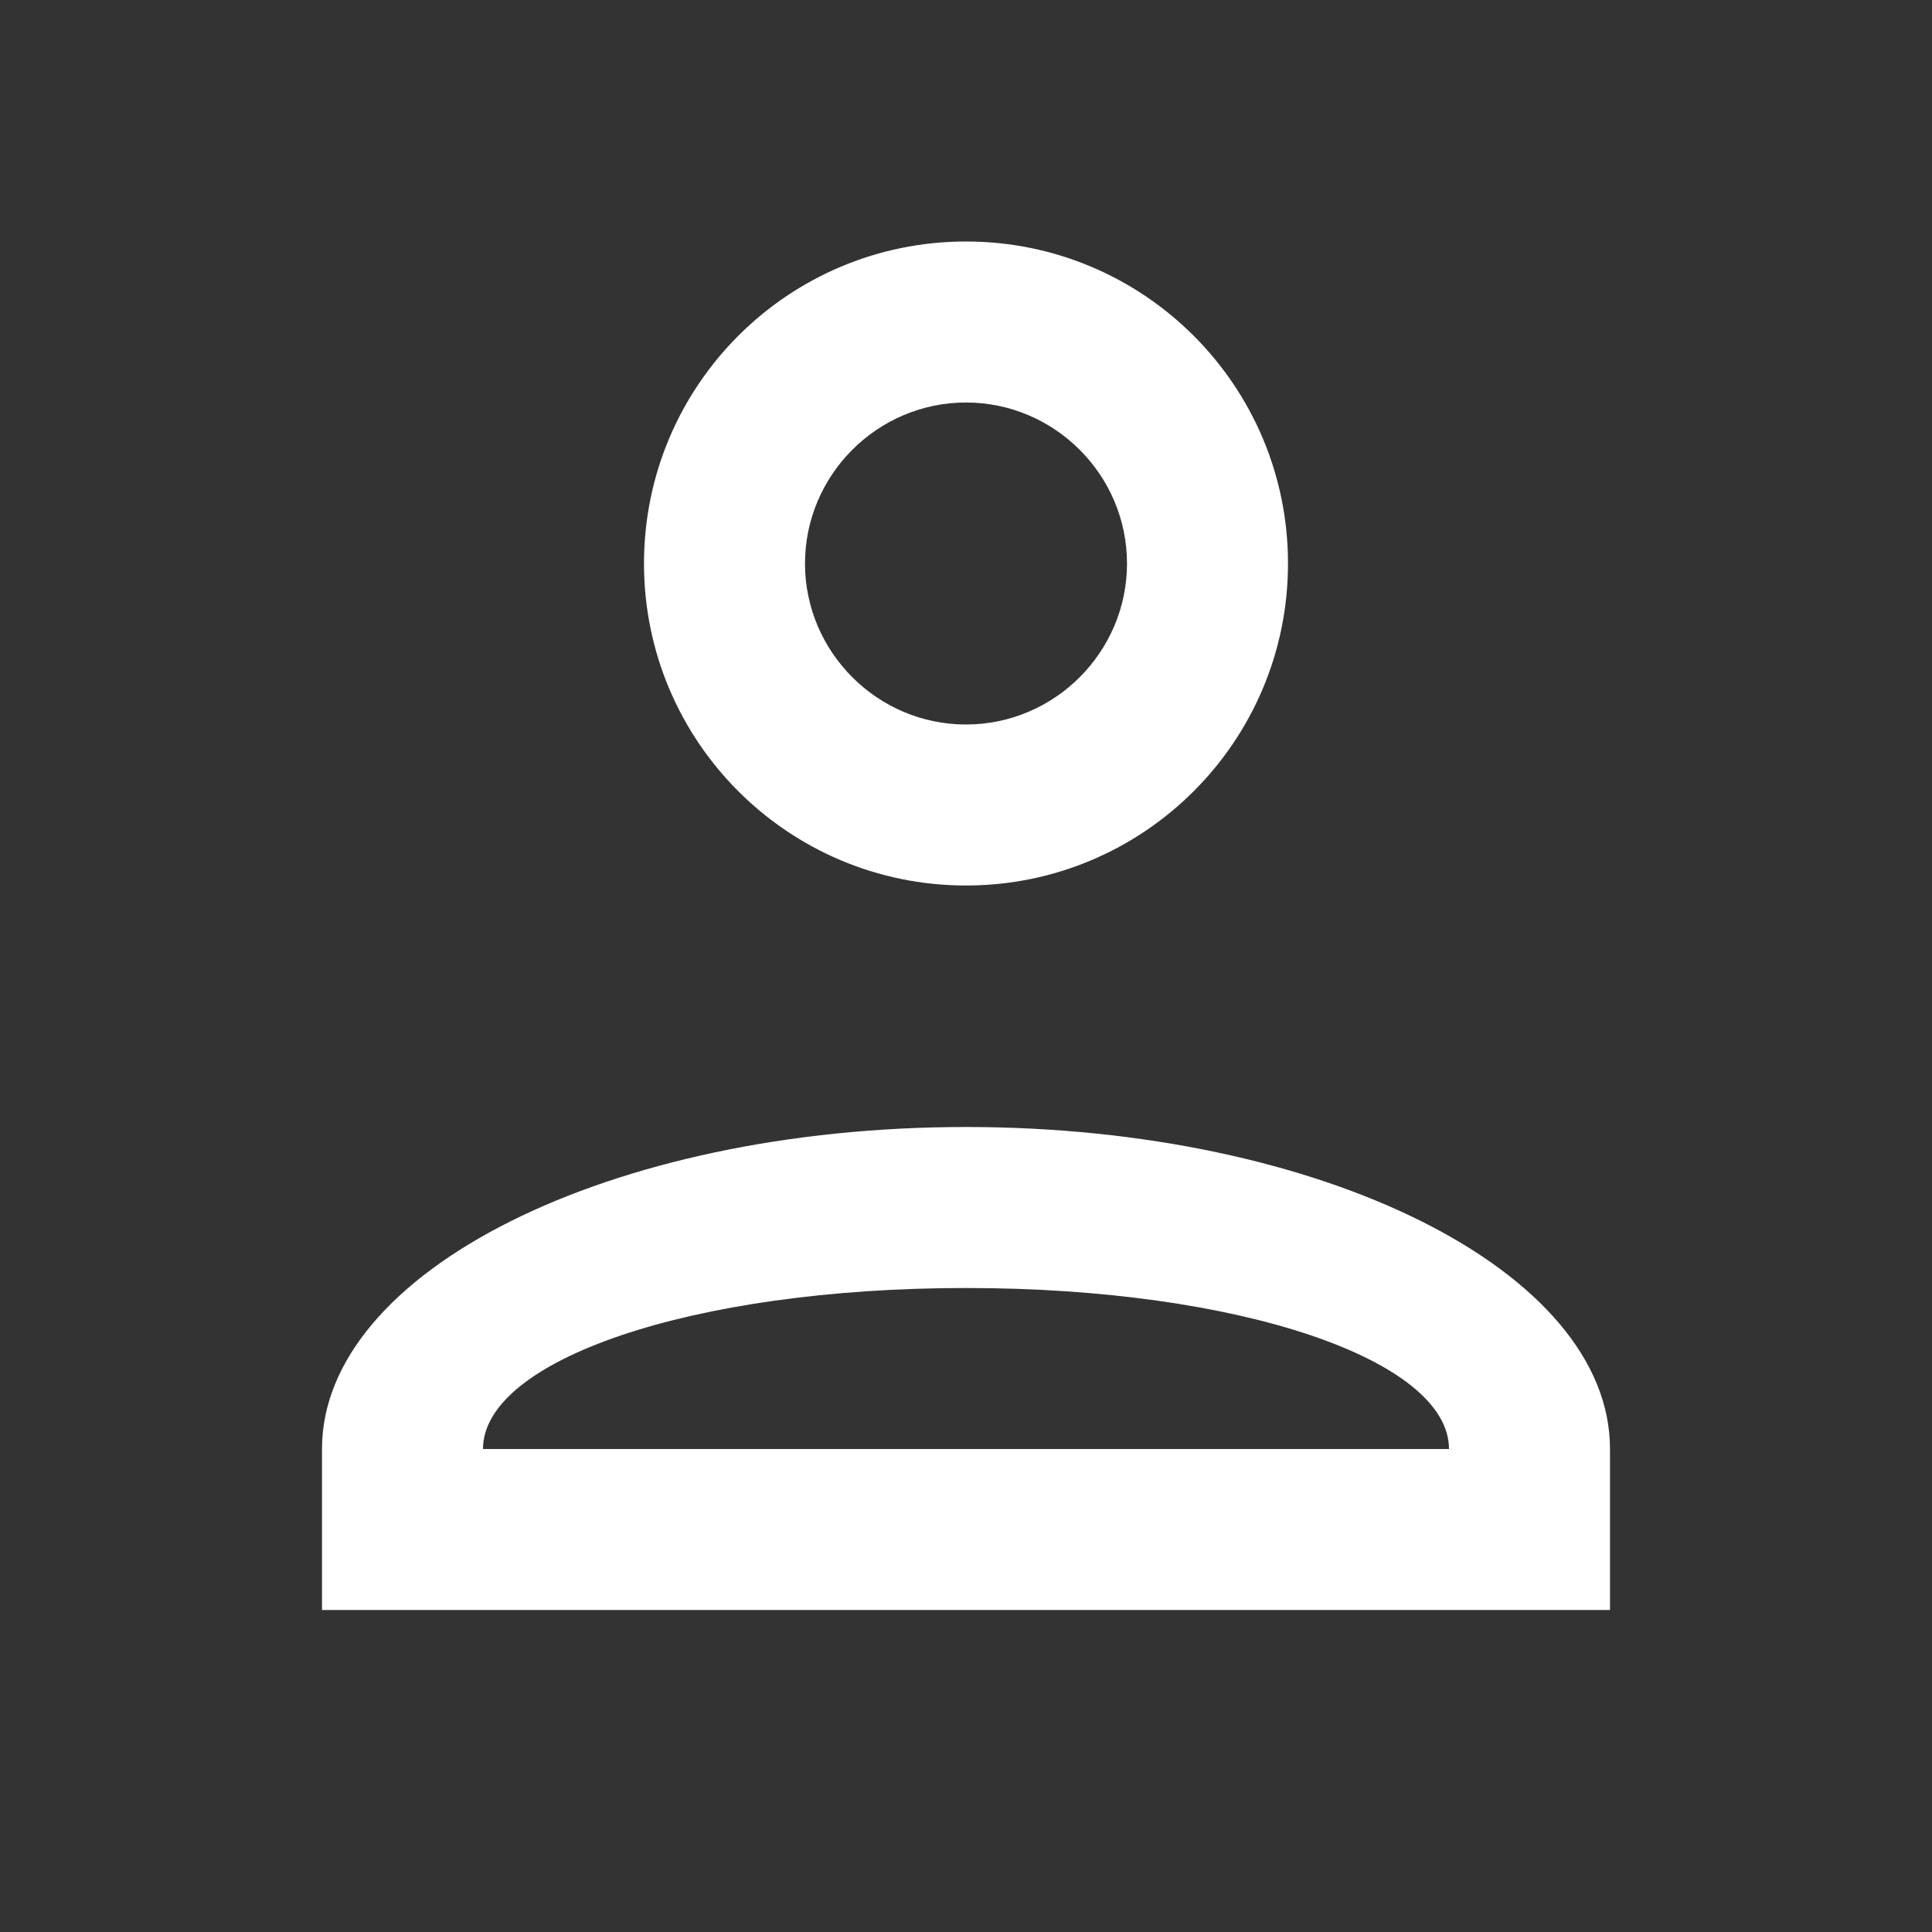
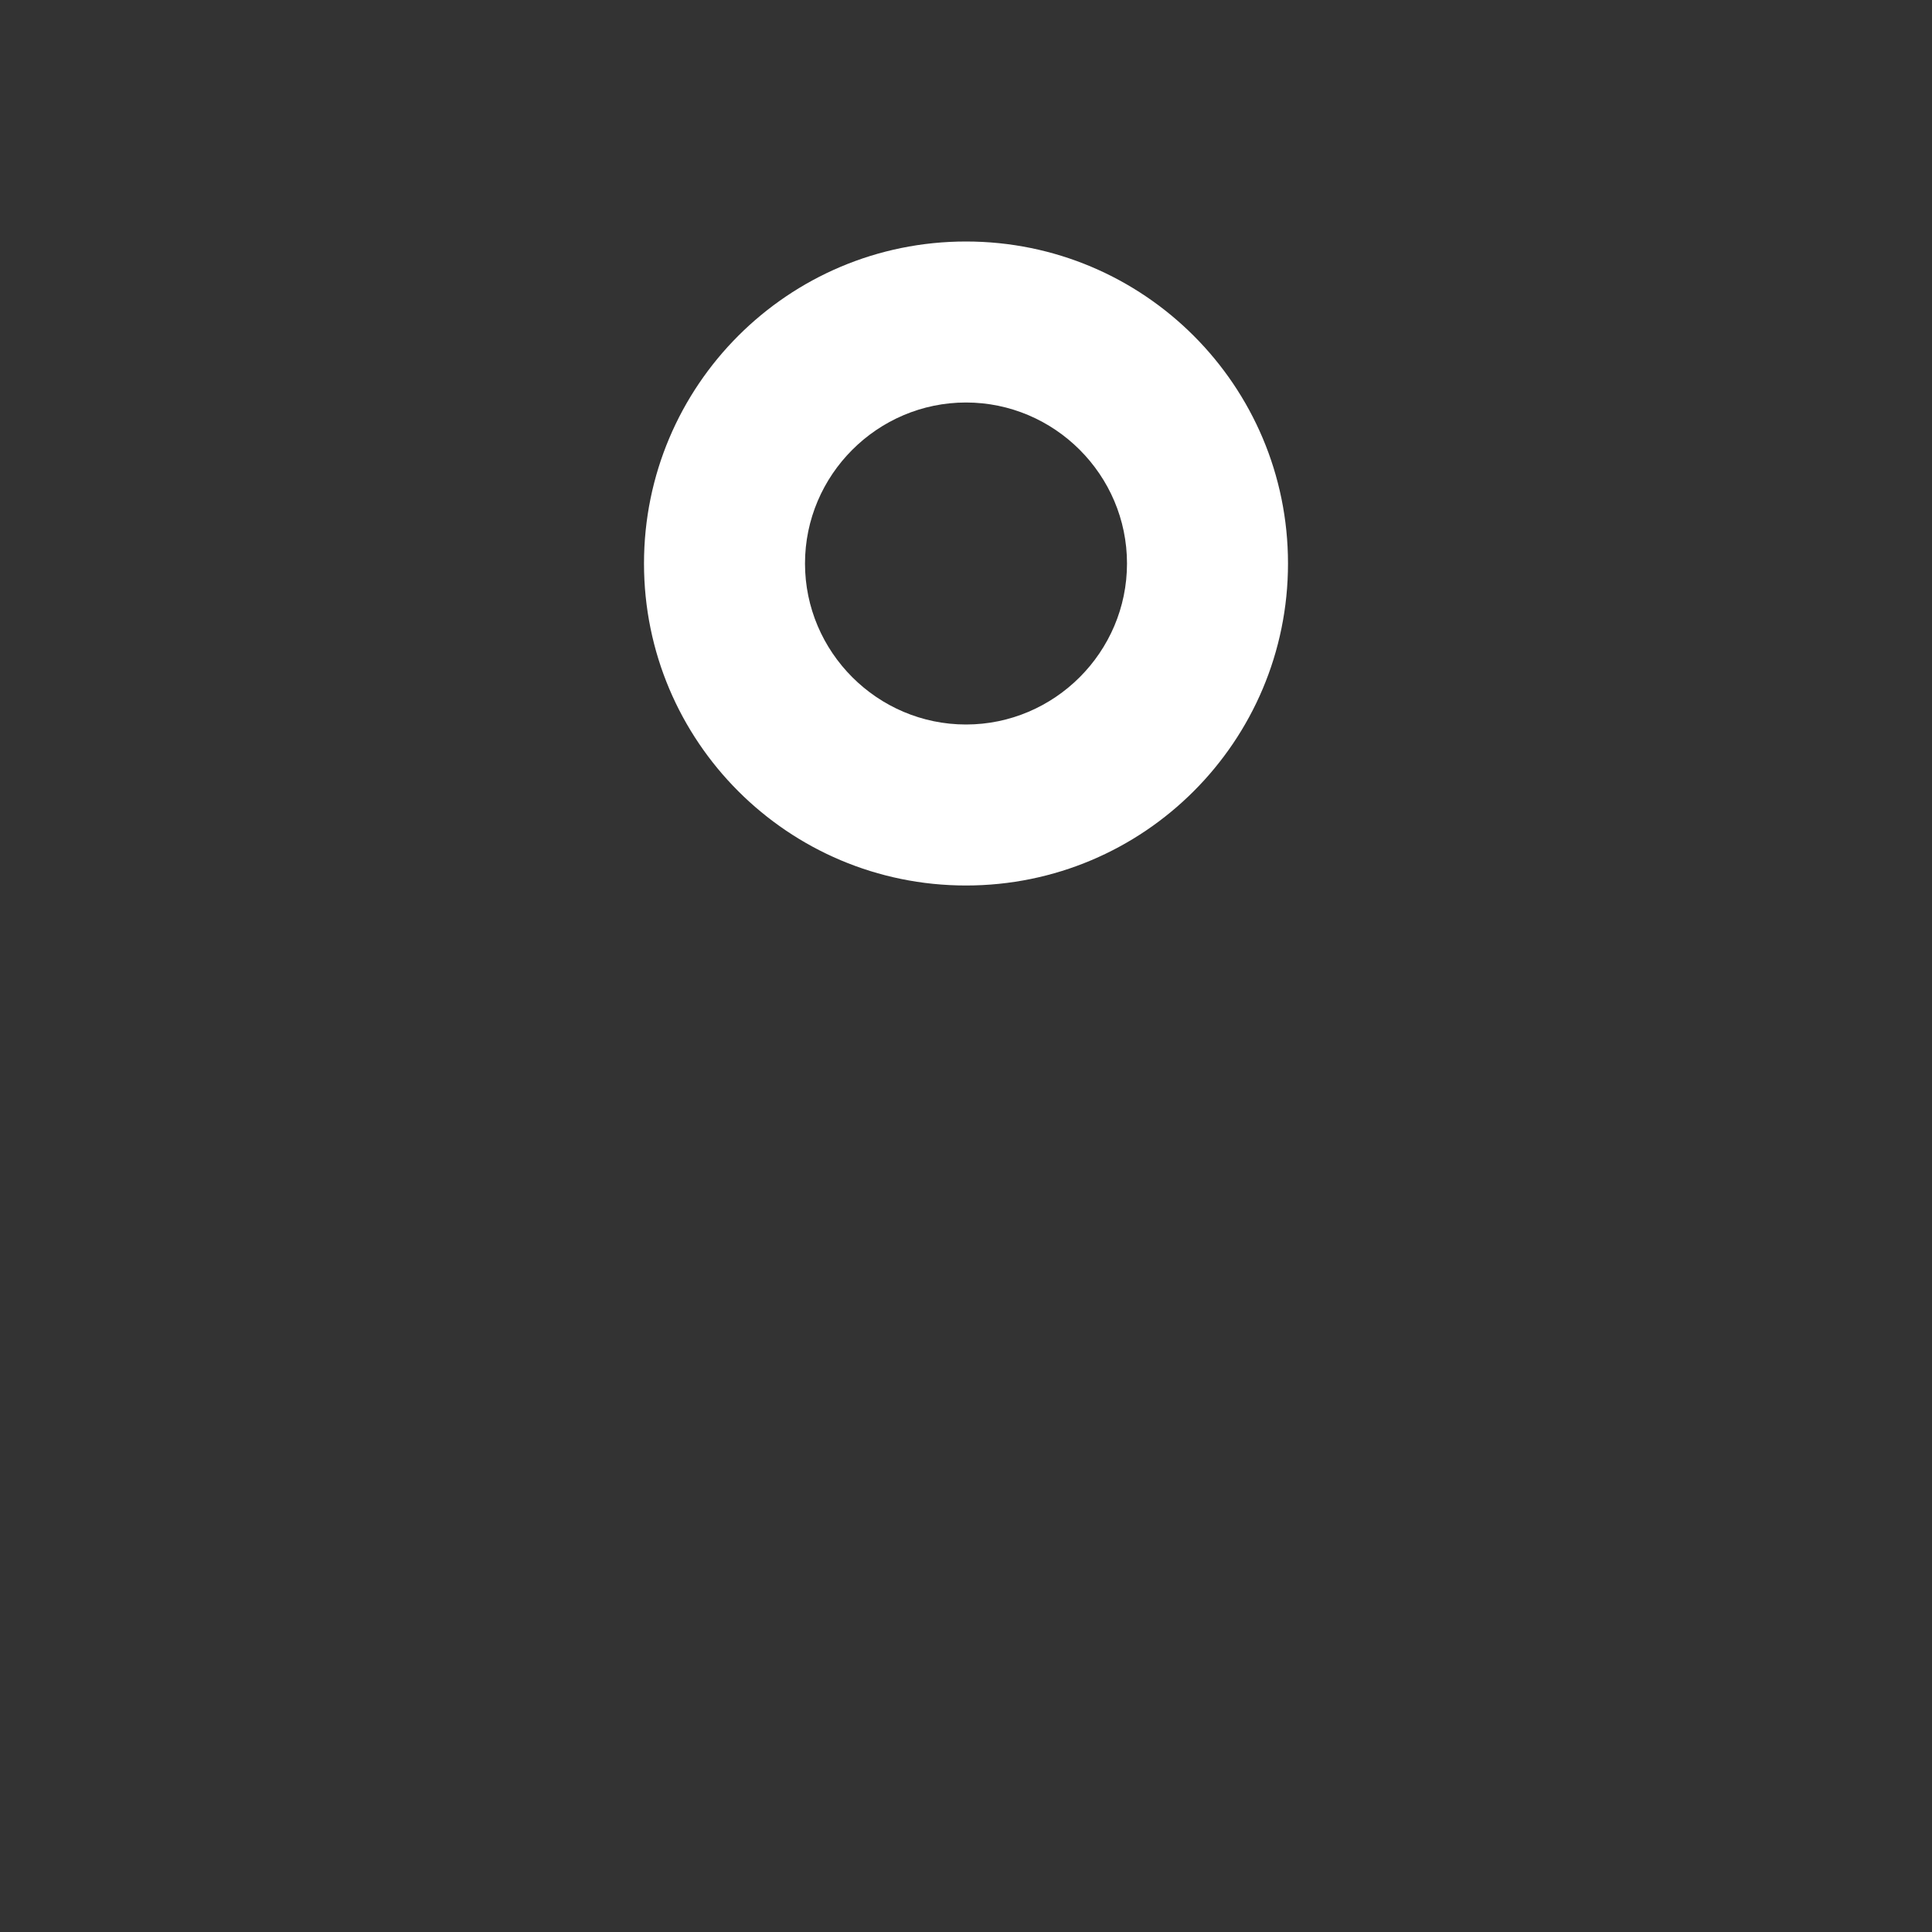
<svg xmlns="http://www.w3.org/2000/svg" width="24" height="24" viewBox="0 0 24 24" fill="none">
  <rect x="0" y="0" width="24" height="24" fill="#333333" stroke="none" />
  <path d="M16 7C16 9.21 14.21 11 12 11C9.79 11 8 9.21 8 7C8 4.79 9.79 3 12 3C14.21 3 16 4.79 16 7ZM14 7C14 5.9 13.1 5 12 5C10.9 5 10 5.9 10 7C10 8.1 10.9 9 12 9C13.1 9 14 8.1 14 7Z" fill="white" />
-   <path d="M12 14C16.42 14 20 15.79 20 18V20H4V18C4 15.79 7.58 14 12 14ZM18 18C18 16.9 15.42 16 12 16C8.58 16 6 16.9 6 18H18Z" fill="white" />
</svg>